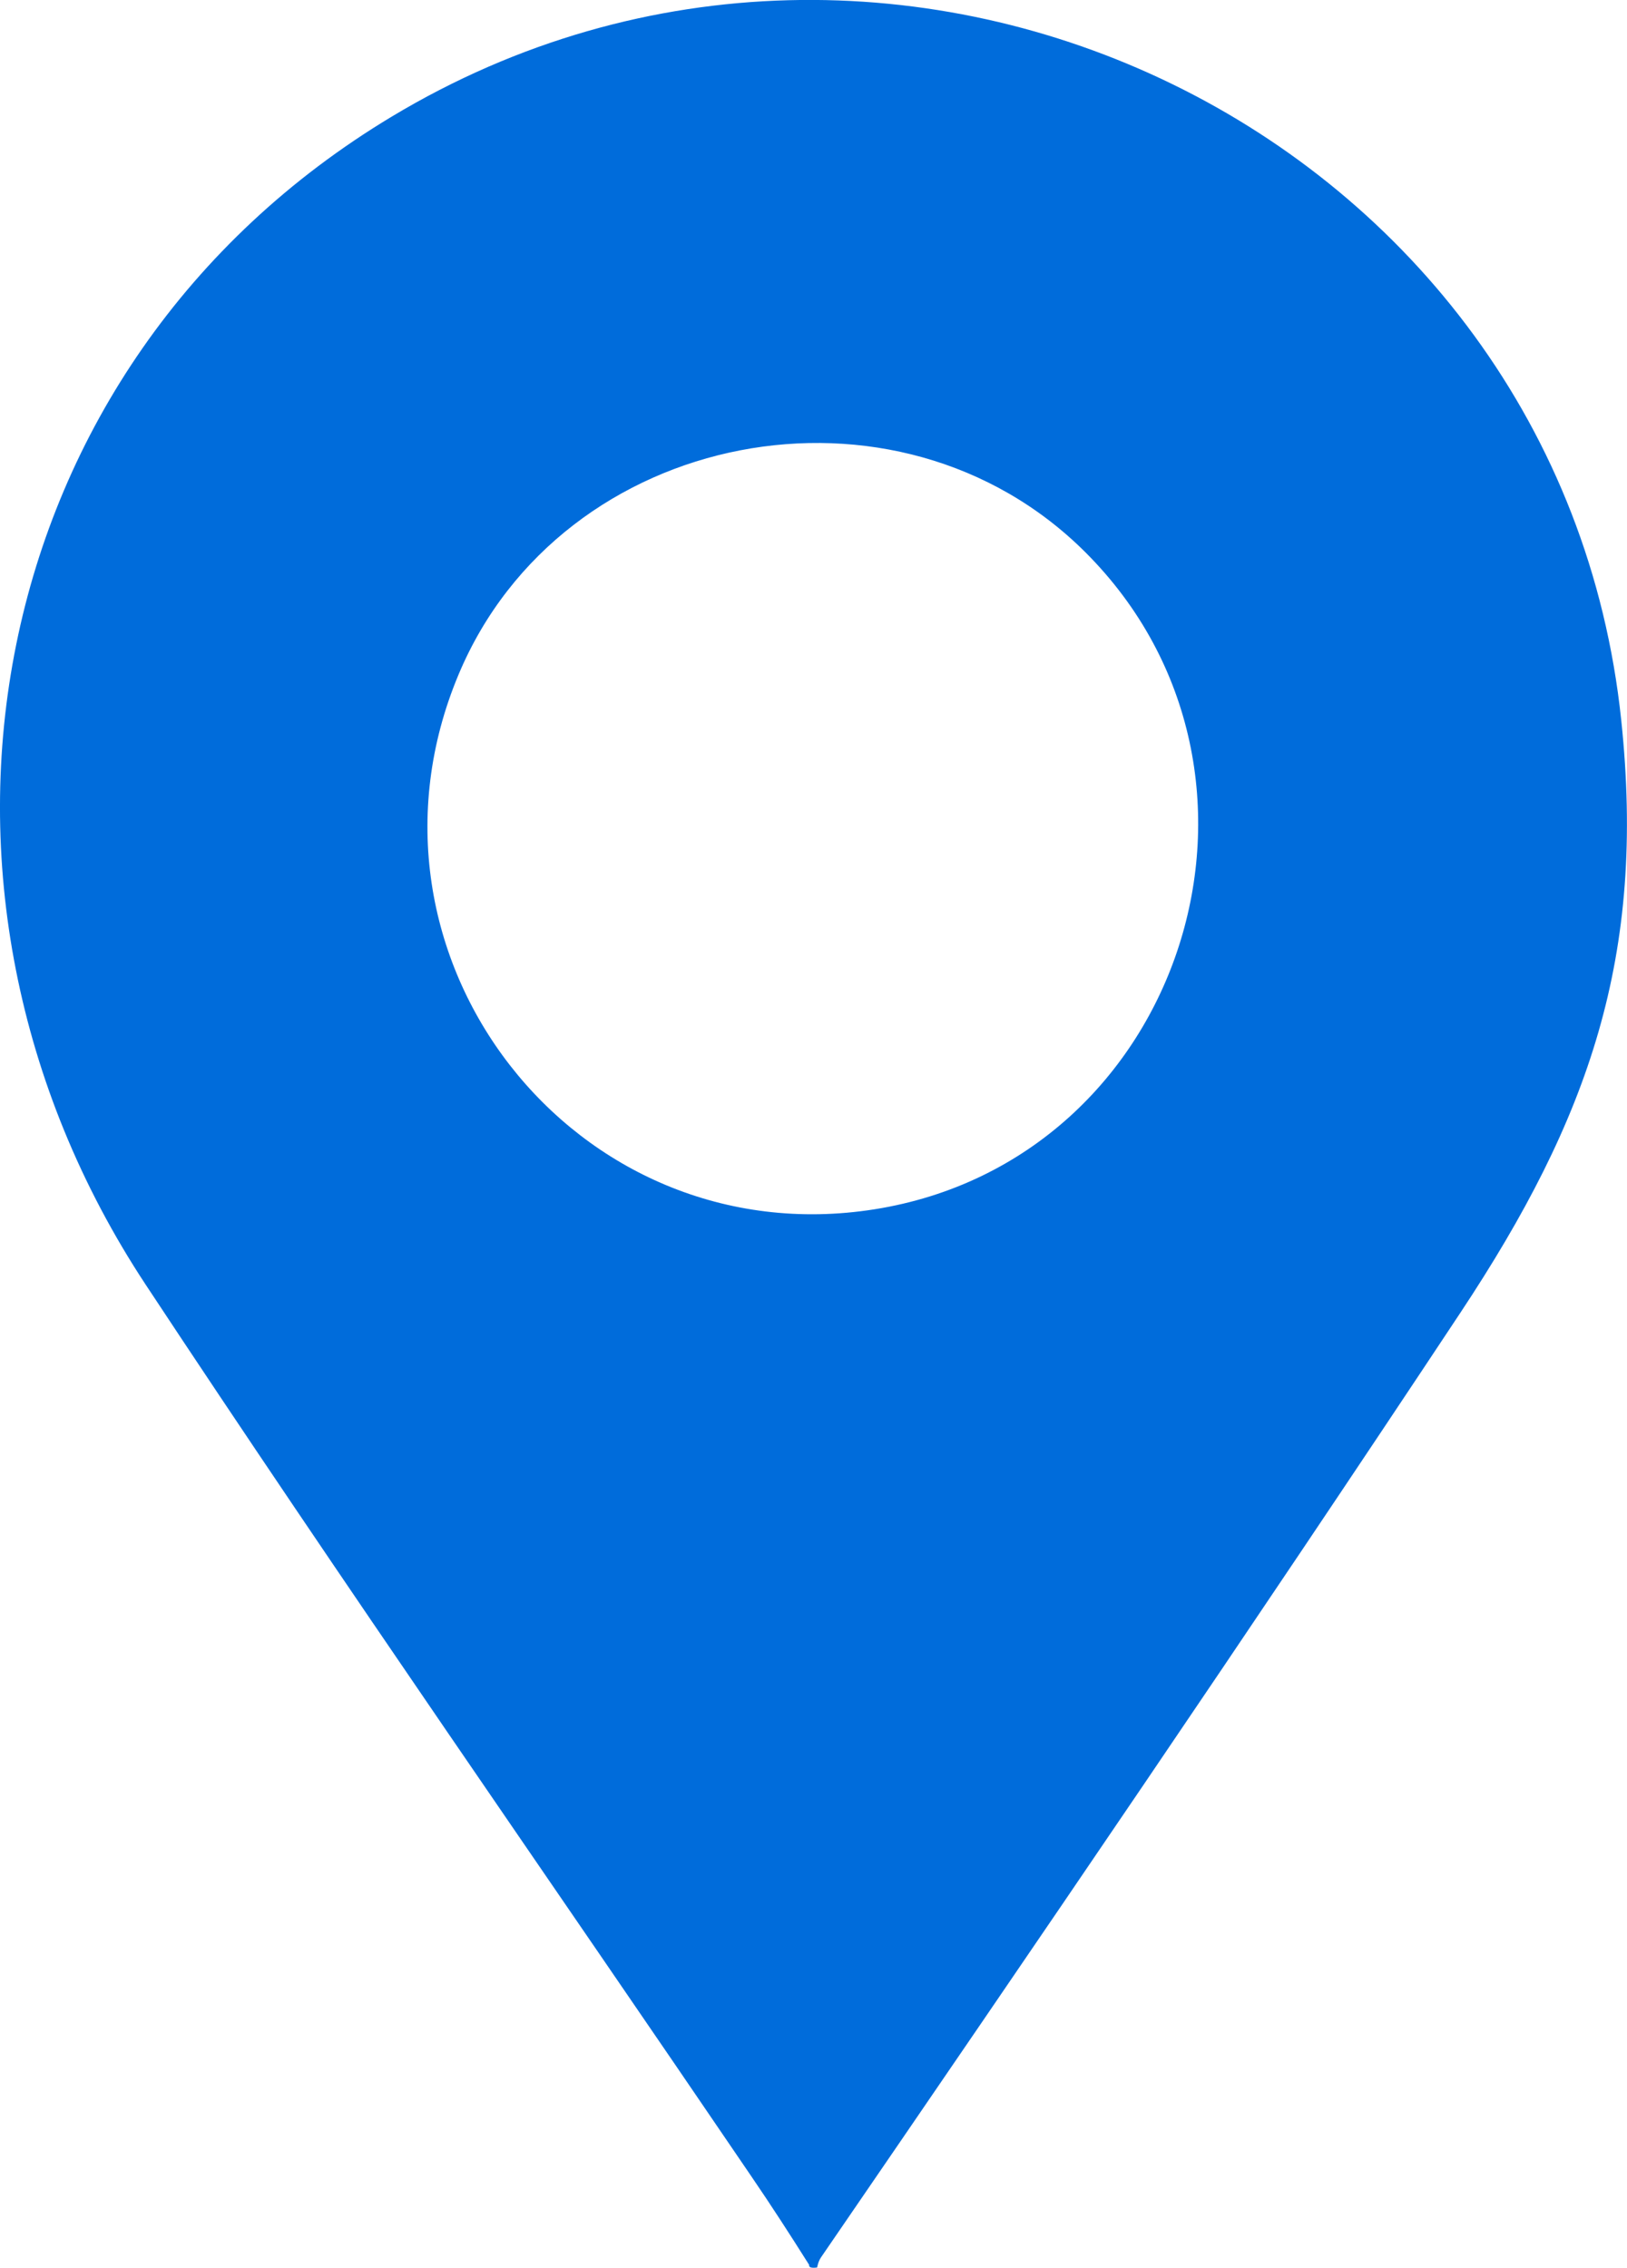
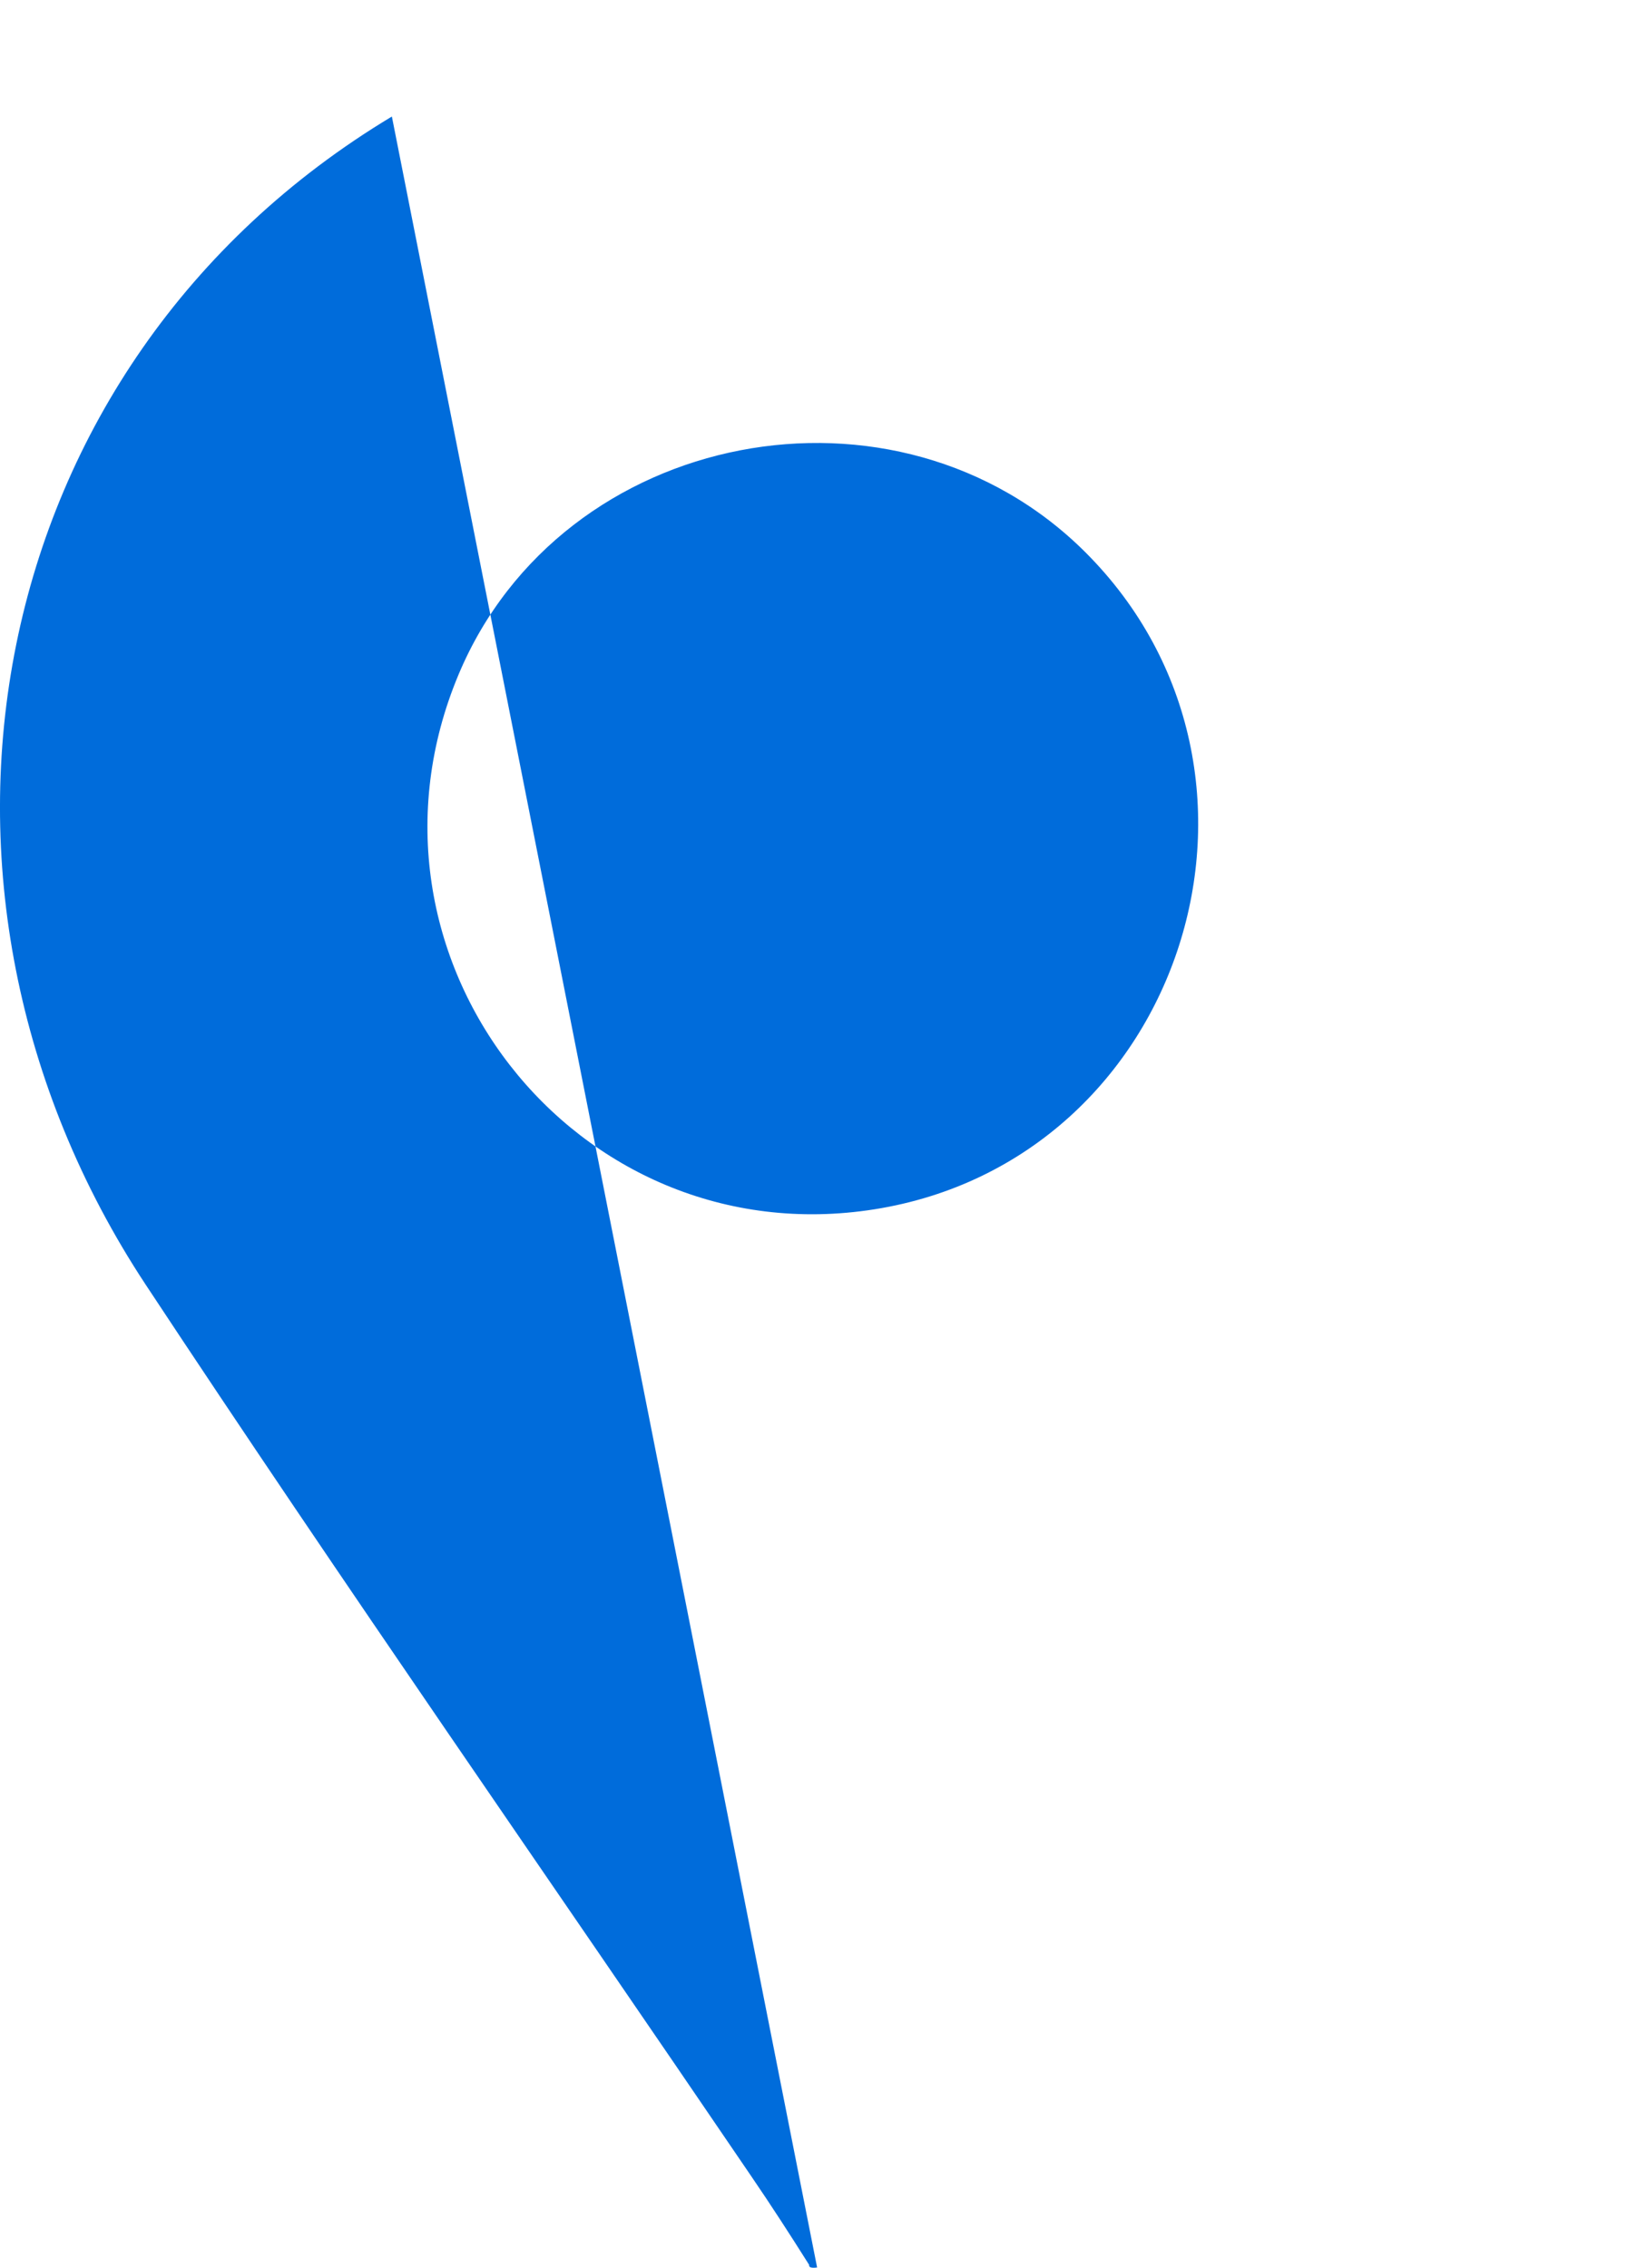
<svg xmlns="http://www.w3.org/2000/svg" id="Capa_2" data-name="Capa 2" viewBox="0 0 90.22 125.72">
  <defs>
    <style>      .cls-1 {        fill: #006cdb;      }    </style>
  </defs>
  <g id="Capa_1-2" data-name="Capa 1">
    <g id="icon-direccion">
-       <path class="cls-1" d="M45.31,125.7s-.49.09-.44-.14c-1.04-1.65-2.1-3.29-3.2-4.9-11.18-16.44-22.63-32.84-33.59-49.44C-6.42,49.25-1.13,20.2,21.73,6.46c28-16.83,64.75.92,68.17,33.46,1.38,13.08-1.78,22.08-8.91,32.84-11.63,17.55-23.57,35.03-35.47,52.39-.16.24-.2.53-.21.55ZM60.2,30.63c-10.45-10.45-29.04-6.91-34.77,6.76-6.54,15.59,6.43,32.28,23.06,29.65,17.17-2.72,23.97-24.15,11.71-36.41Z" />
+       <path class="cls-1" d="M45.31,125.7s-.49.09-.44-.14c-1.04-1.65-2.1-3.29-3.2-4.9-11.18-16.44-22.63-32.84-33.59-49.44C-6.42,49.25-1.13,20.2,21.73,6.46ZM60.2,30.63c-10.45-10.45-29.04-6.91-34.77,6.76-6.54,15.59,6.43,32.28,23.06,29.65,17.17-2.72,23.97-24.15,11.71-36.41Z" />
    </g>
  </g>
</svg>